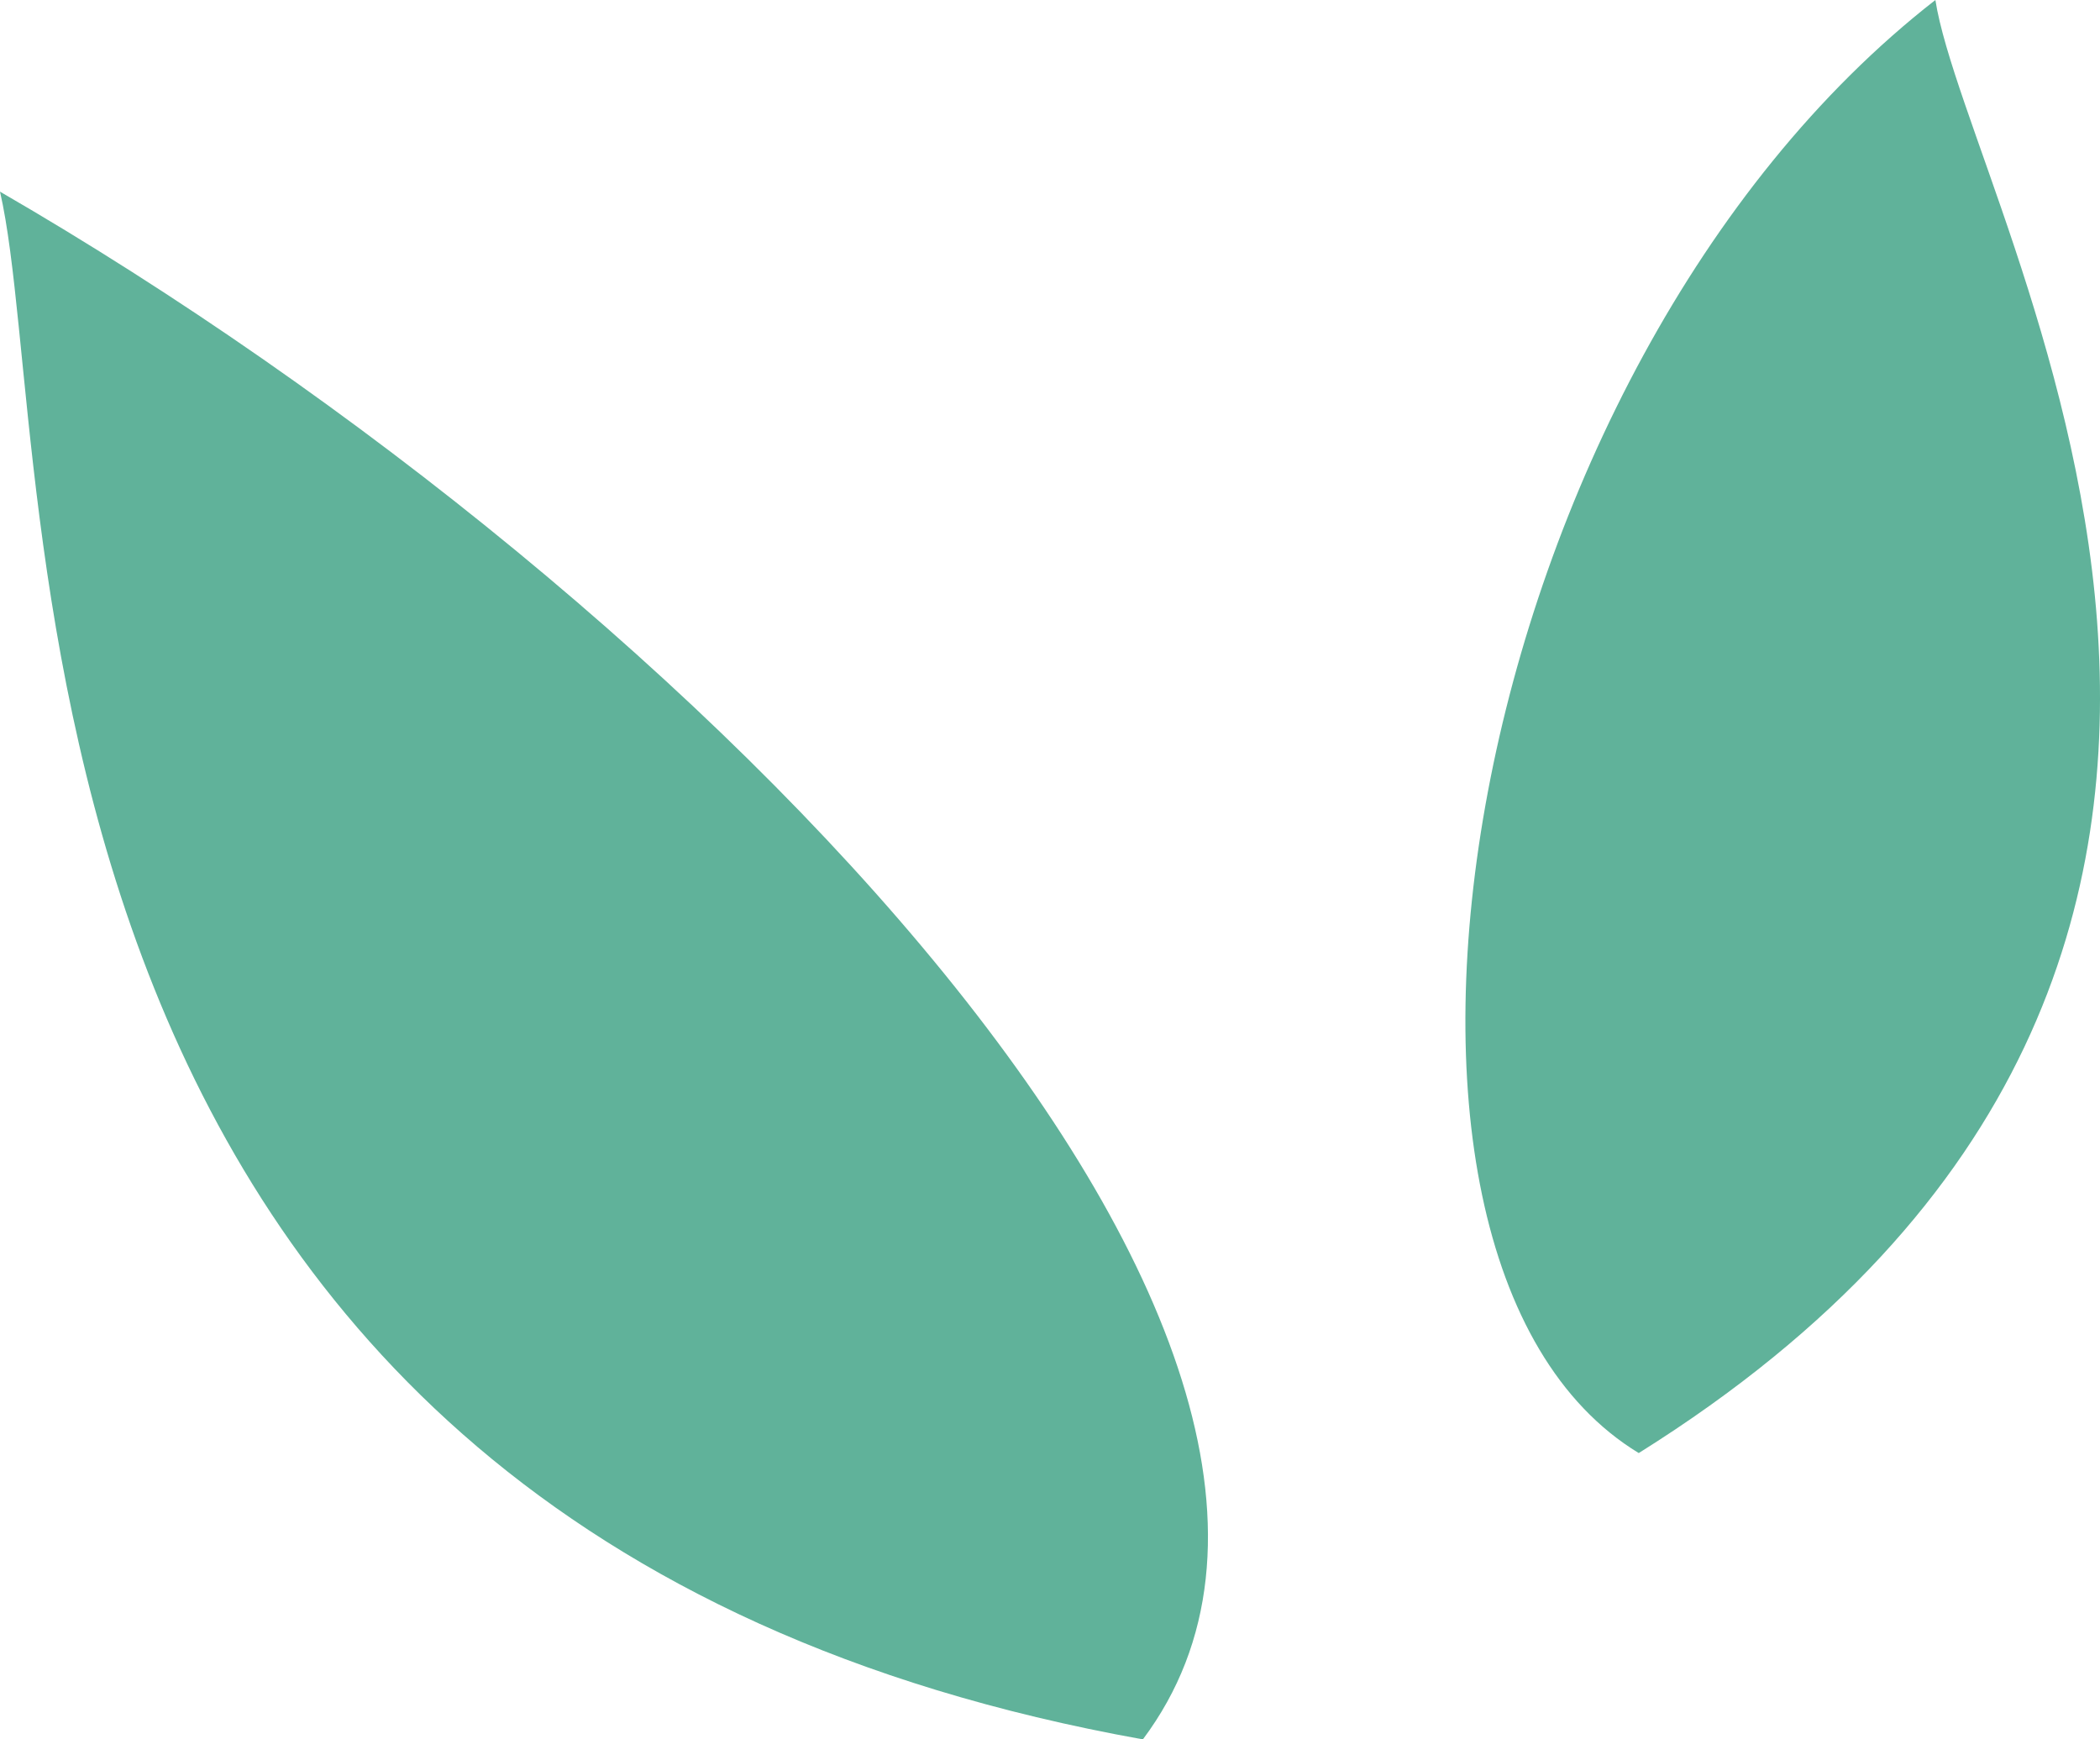
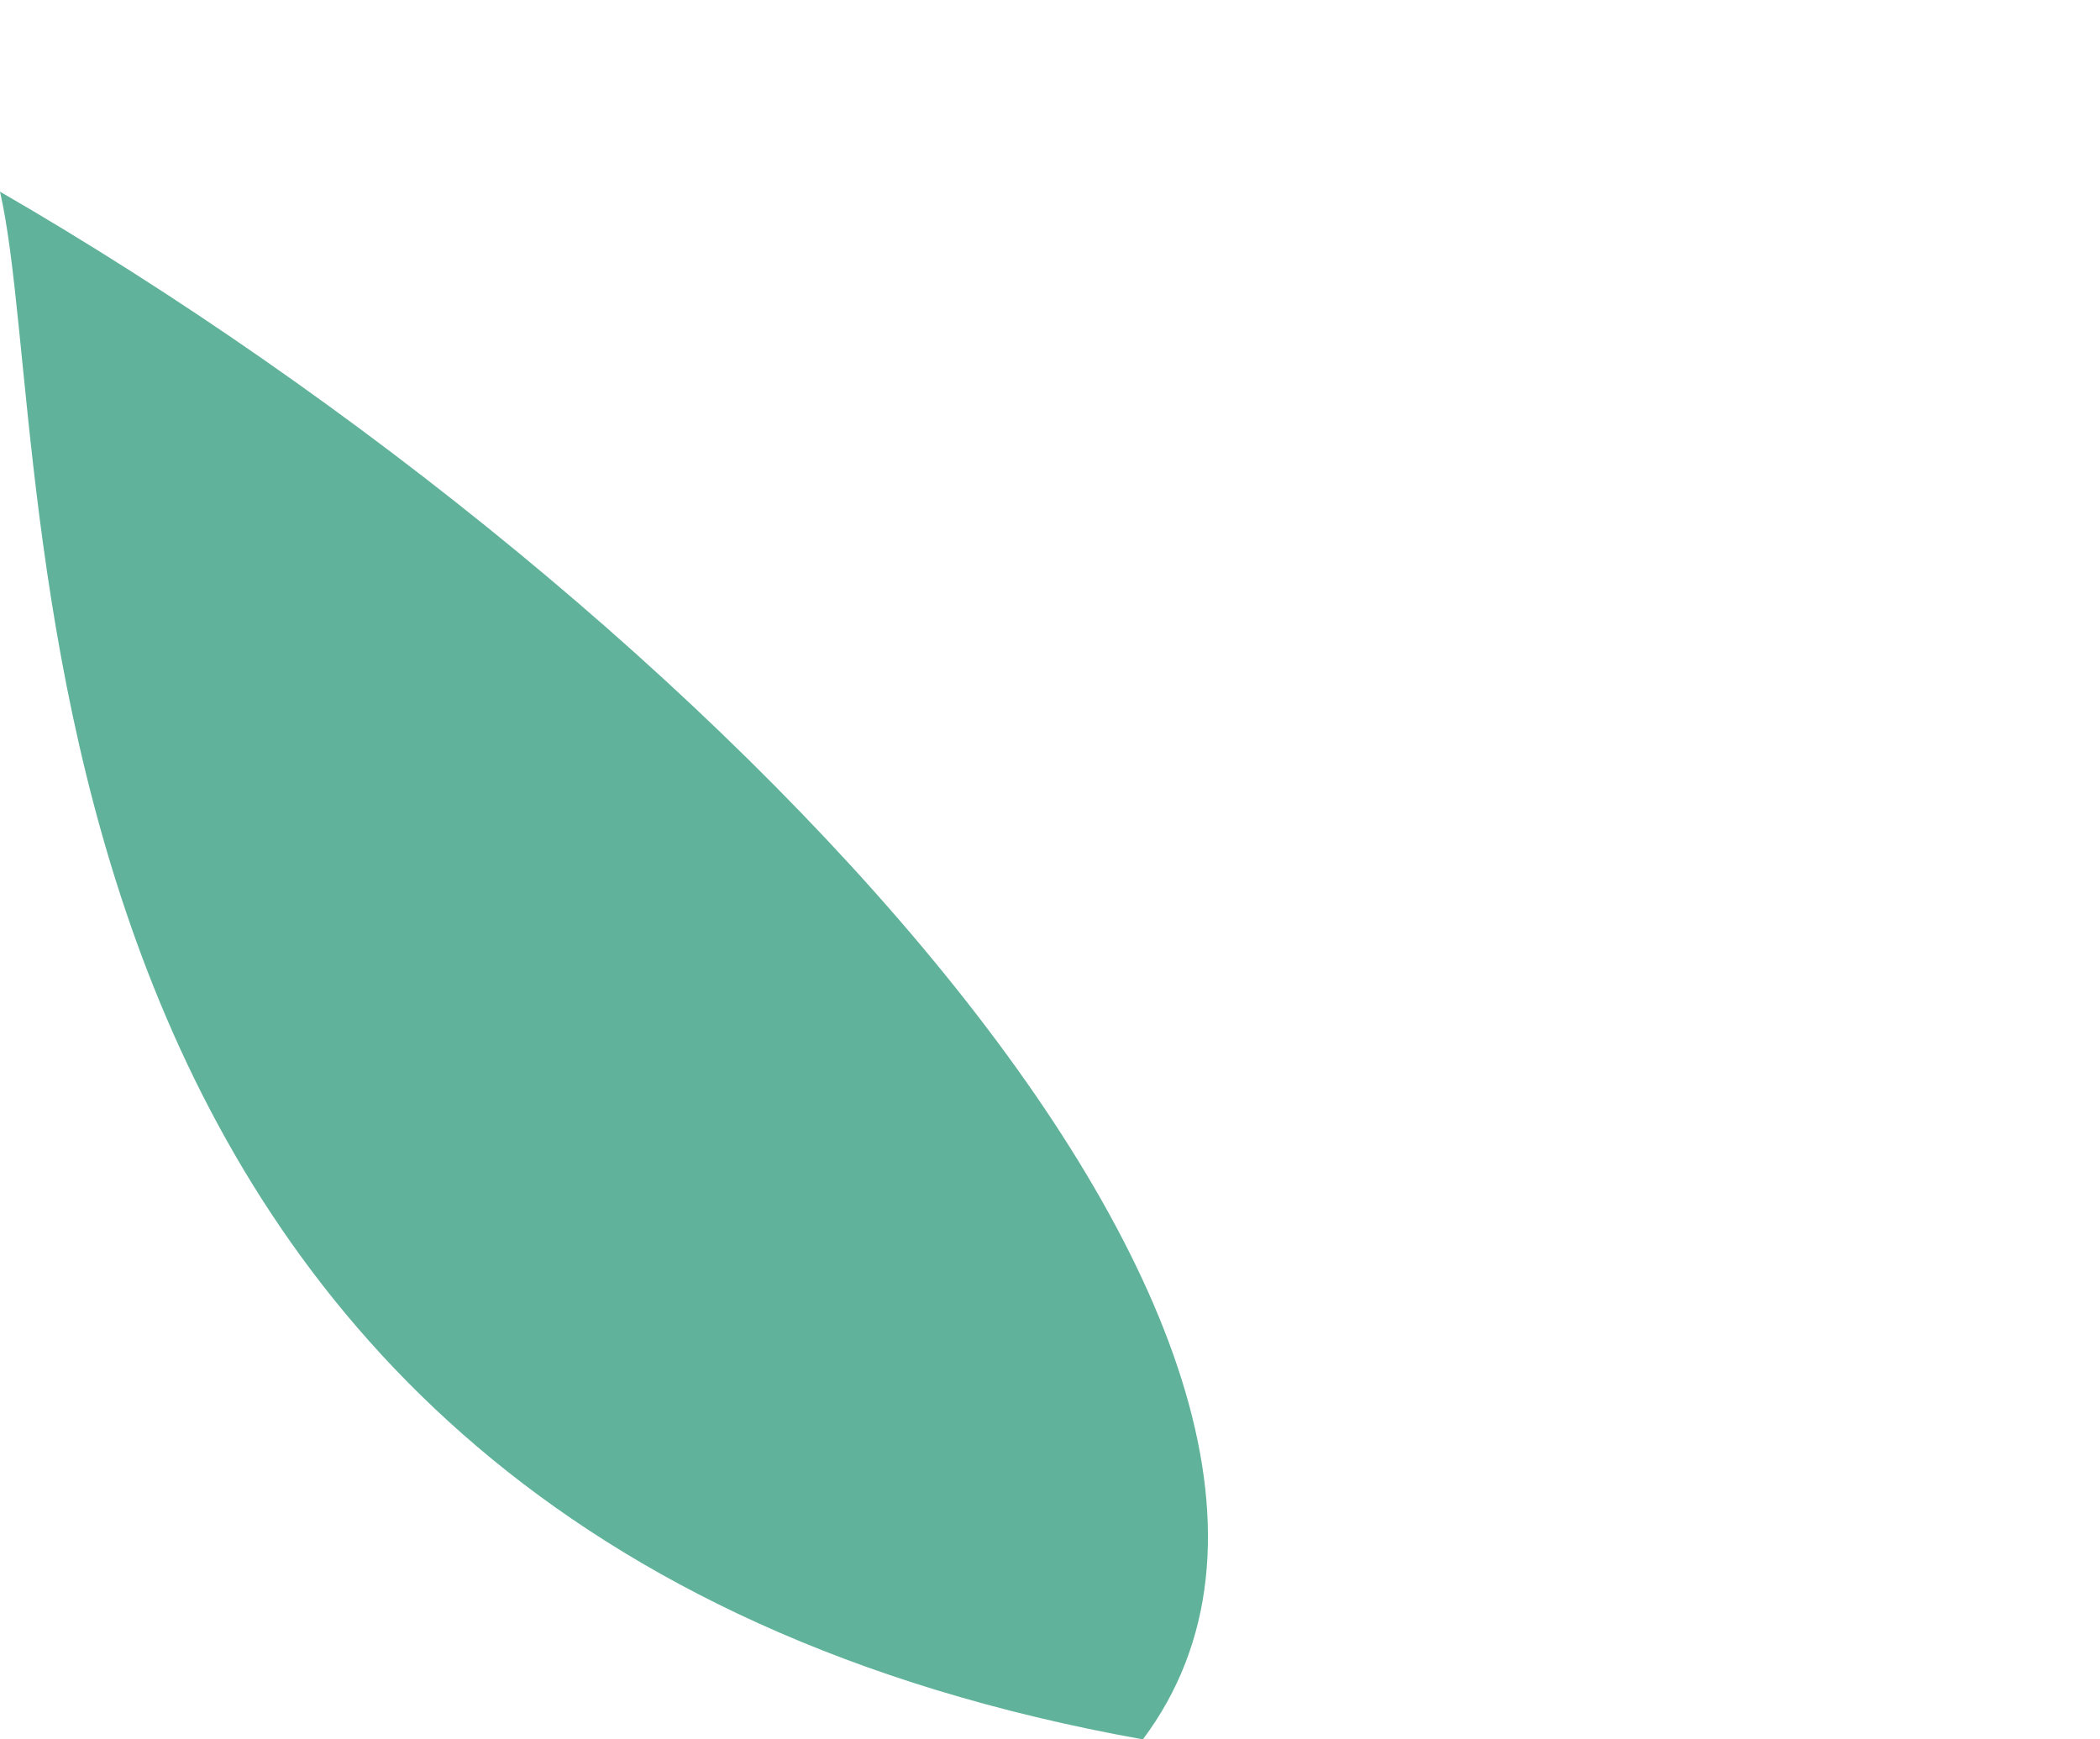
<svg xmlns="http://www.w3.org/2000/svg" viewBox="0 0 117.366 97.201" width="100%" style="vertical-align: middle; max-width: 100%; width: 100%;">
  <g>
    <g>
-       <path d="M91.587,81.2C73.547,70.235,81.622,20.664,108.166,0,110.043,12.011,135.911,53.474,91.587,81.2Z" fill="rgb(96,178,154)">
-      </path>
      <path d="M63.874,97.2C80.028,75.632,39.437,33.525,0,10.71,3.487,25.83-1.815,85.428,63.874,97.2Z" fill="rgb(96,178,154)">
     </path>
    </g>
  </g>
</svg>